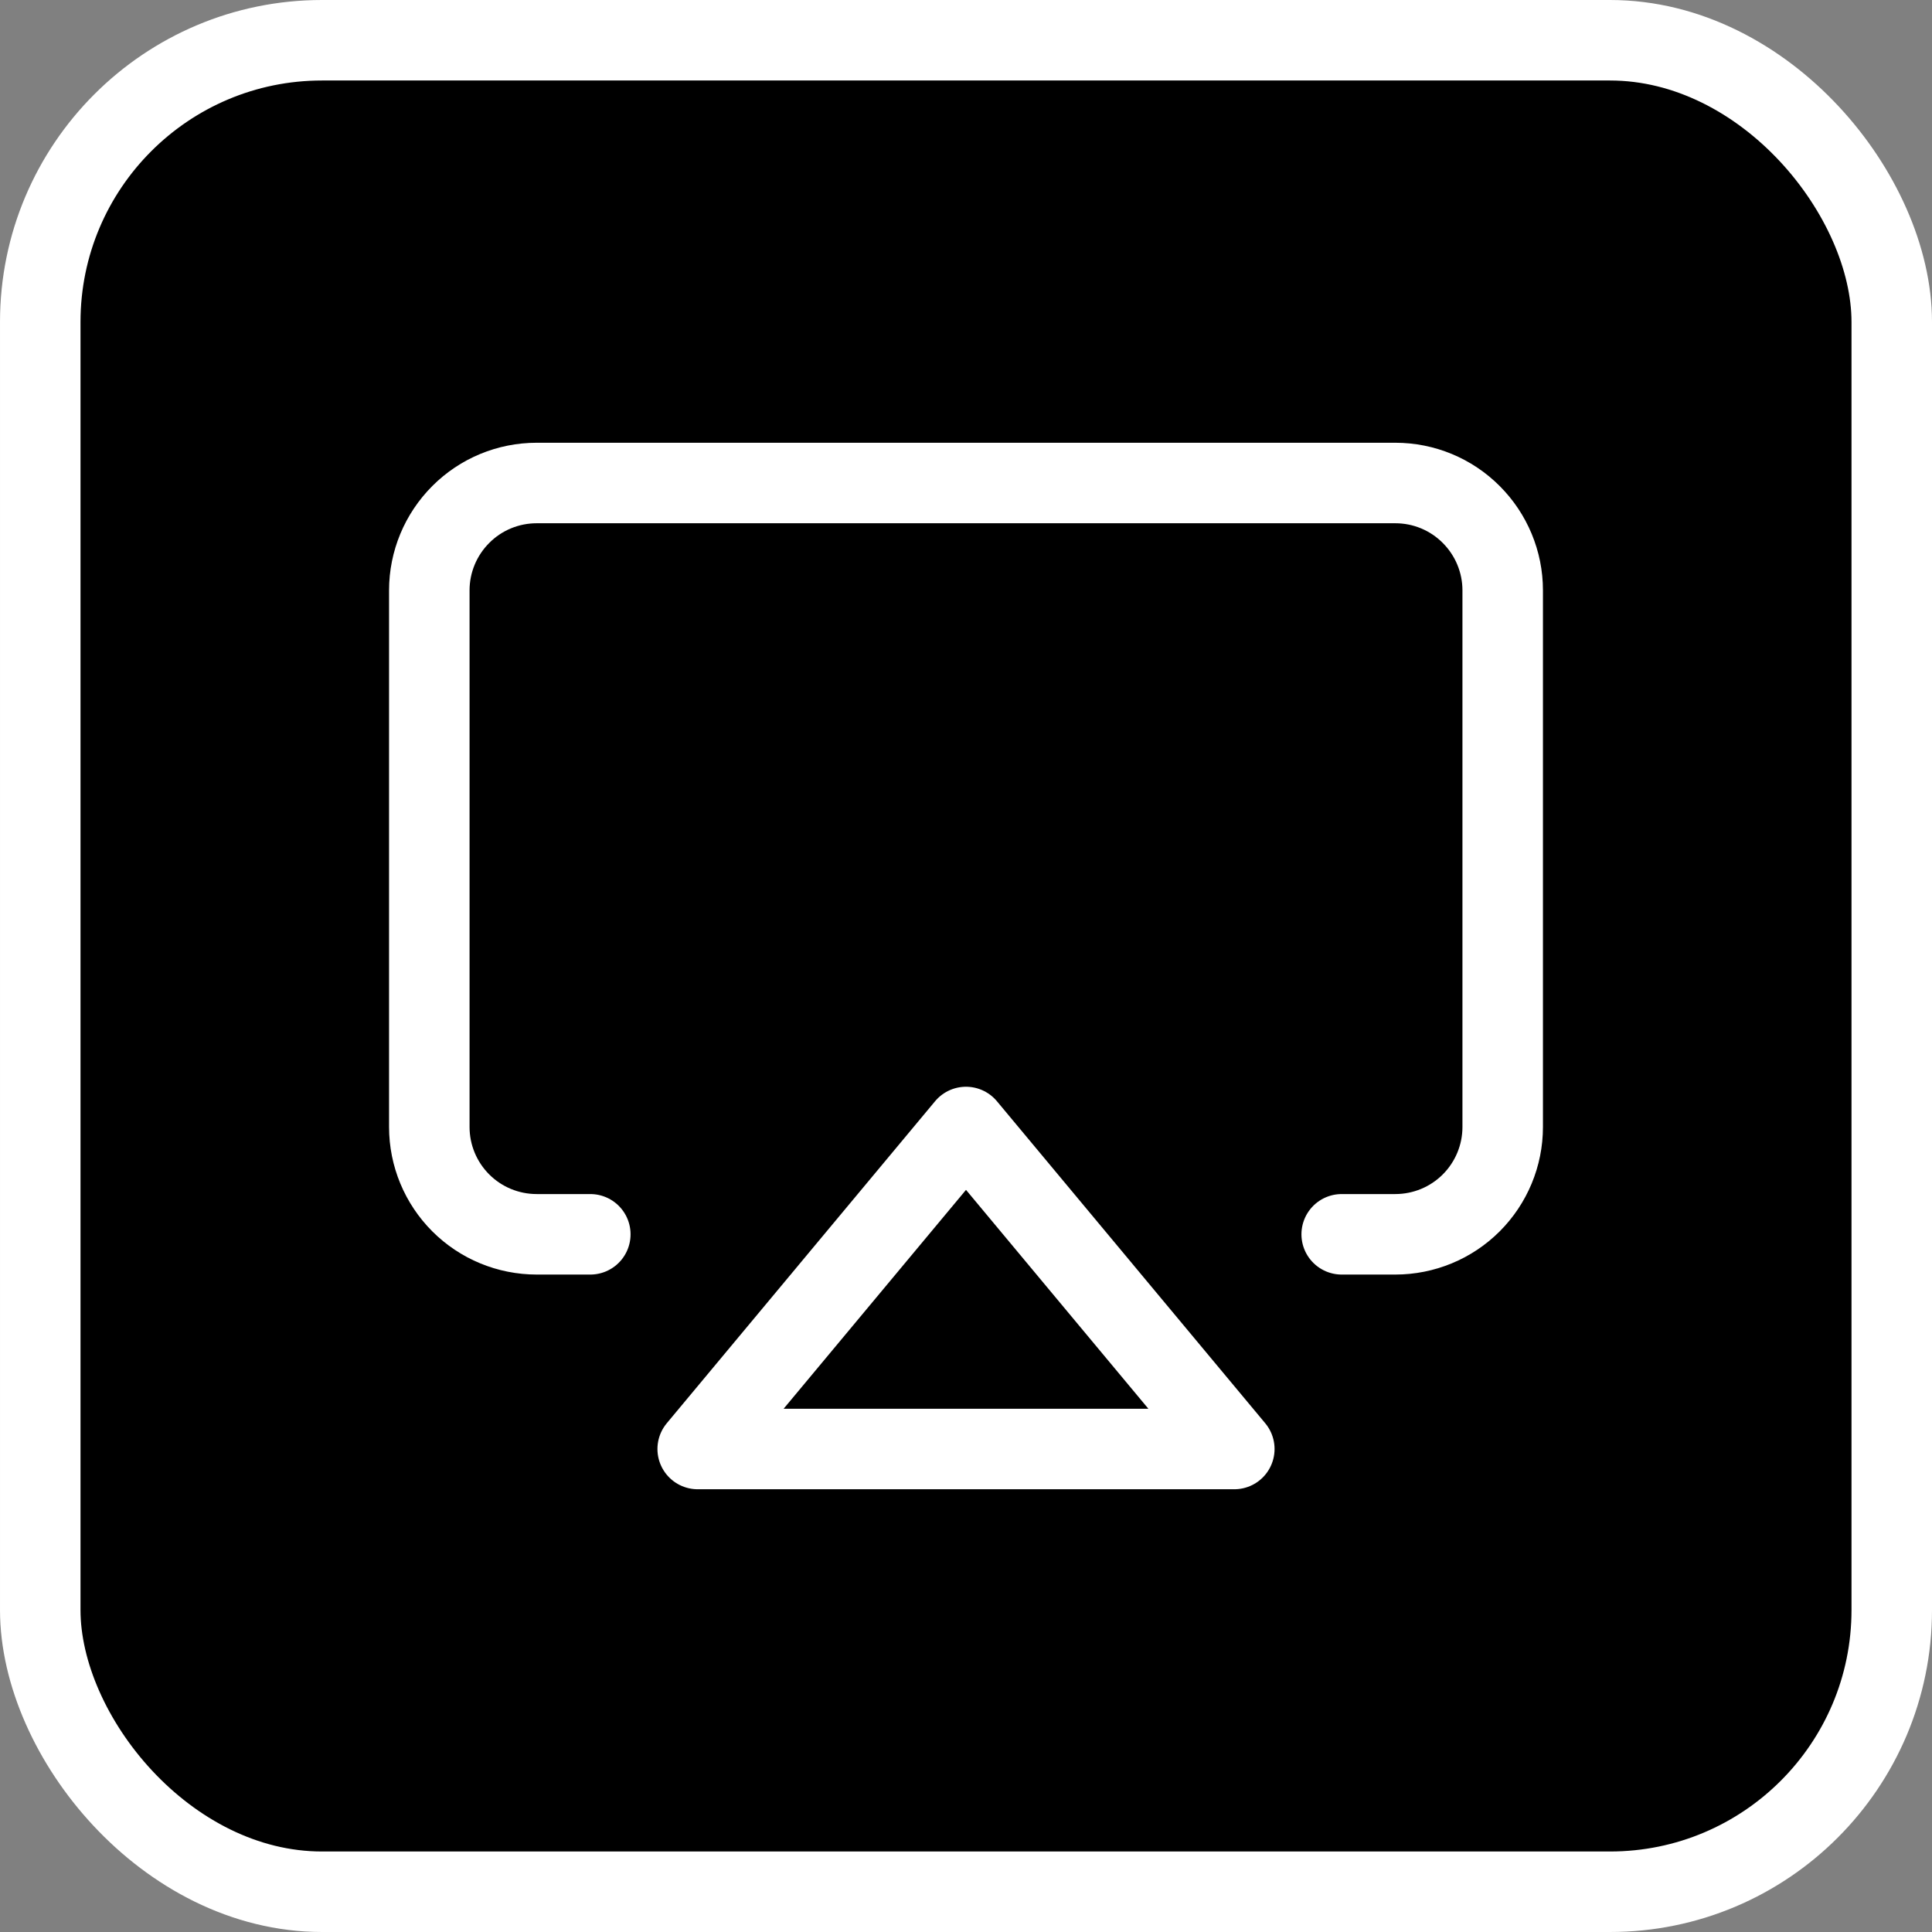
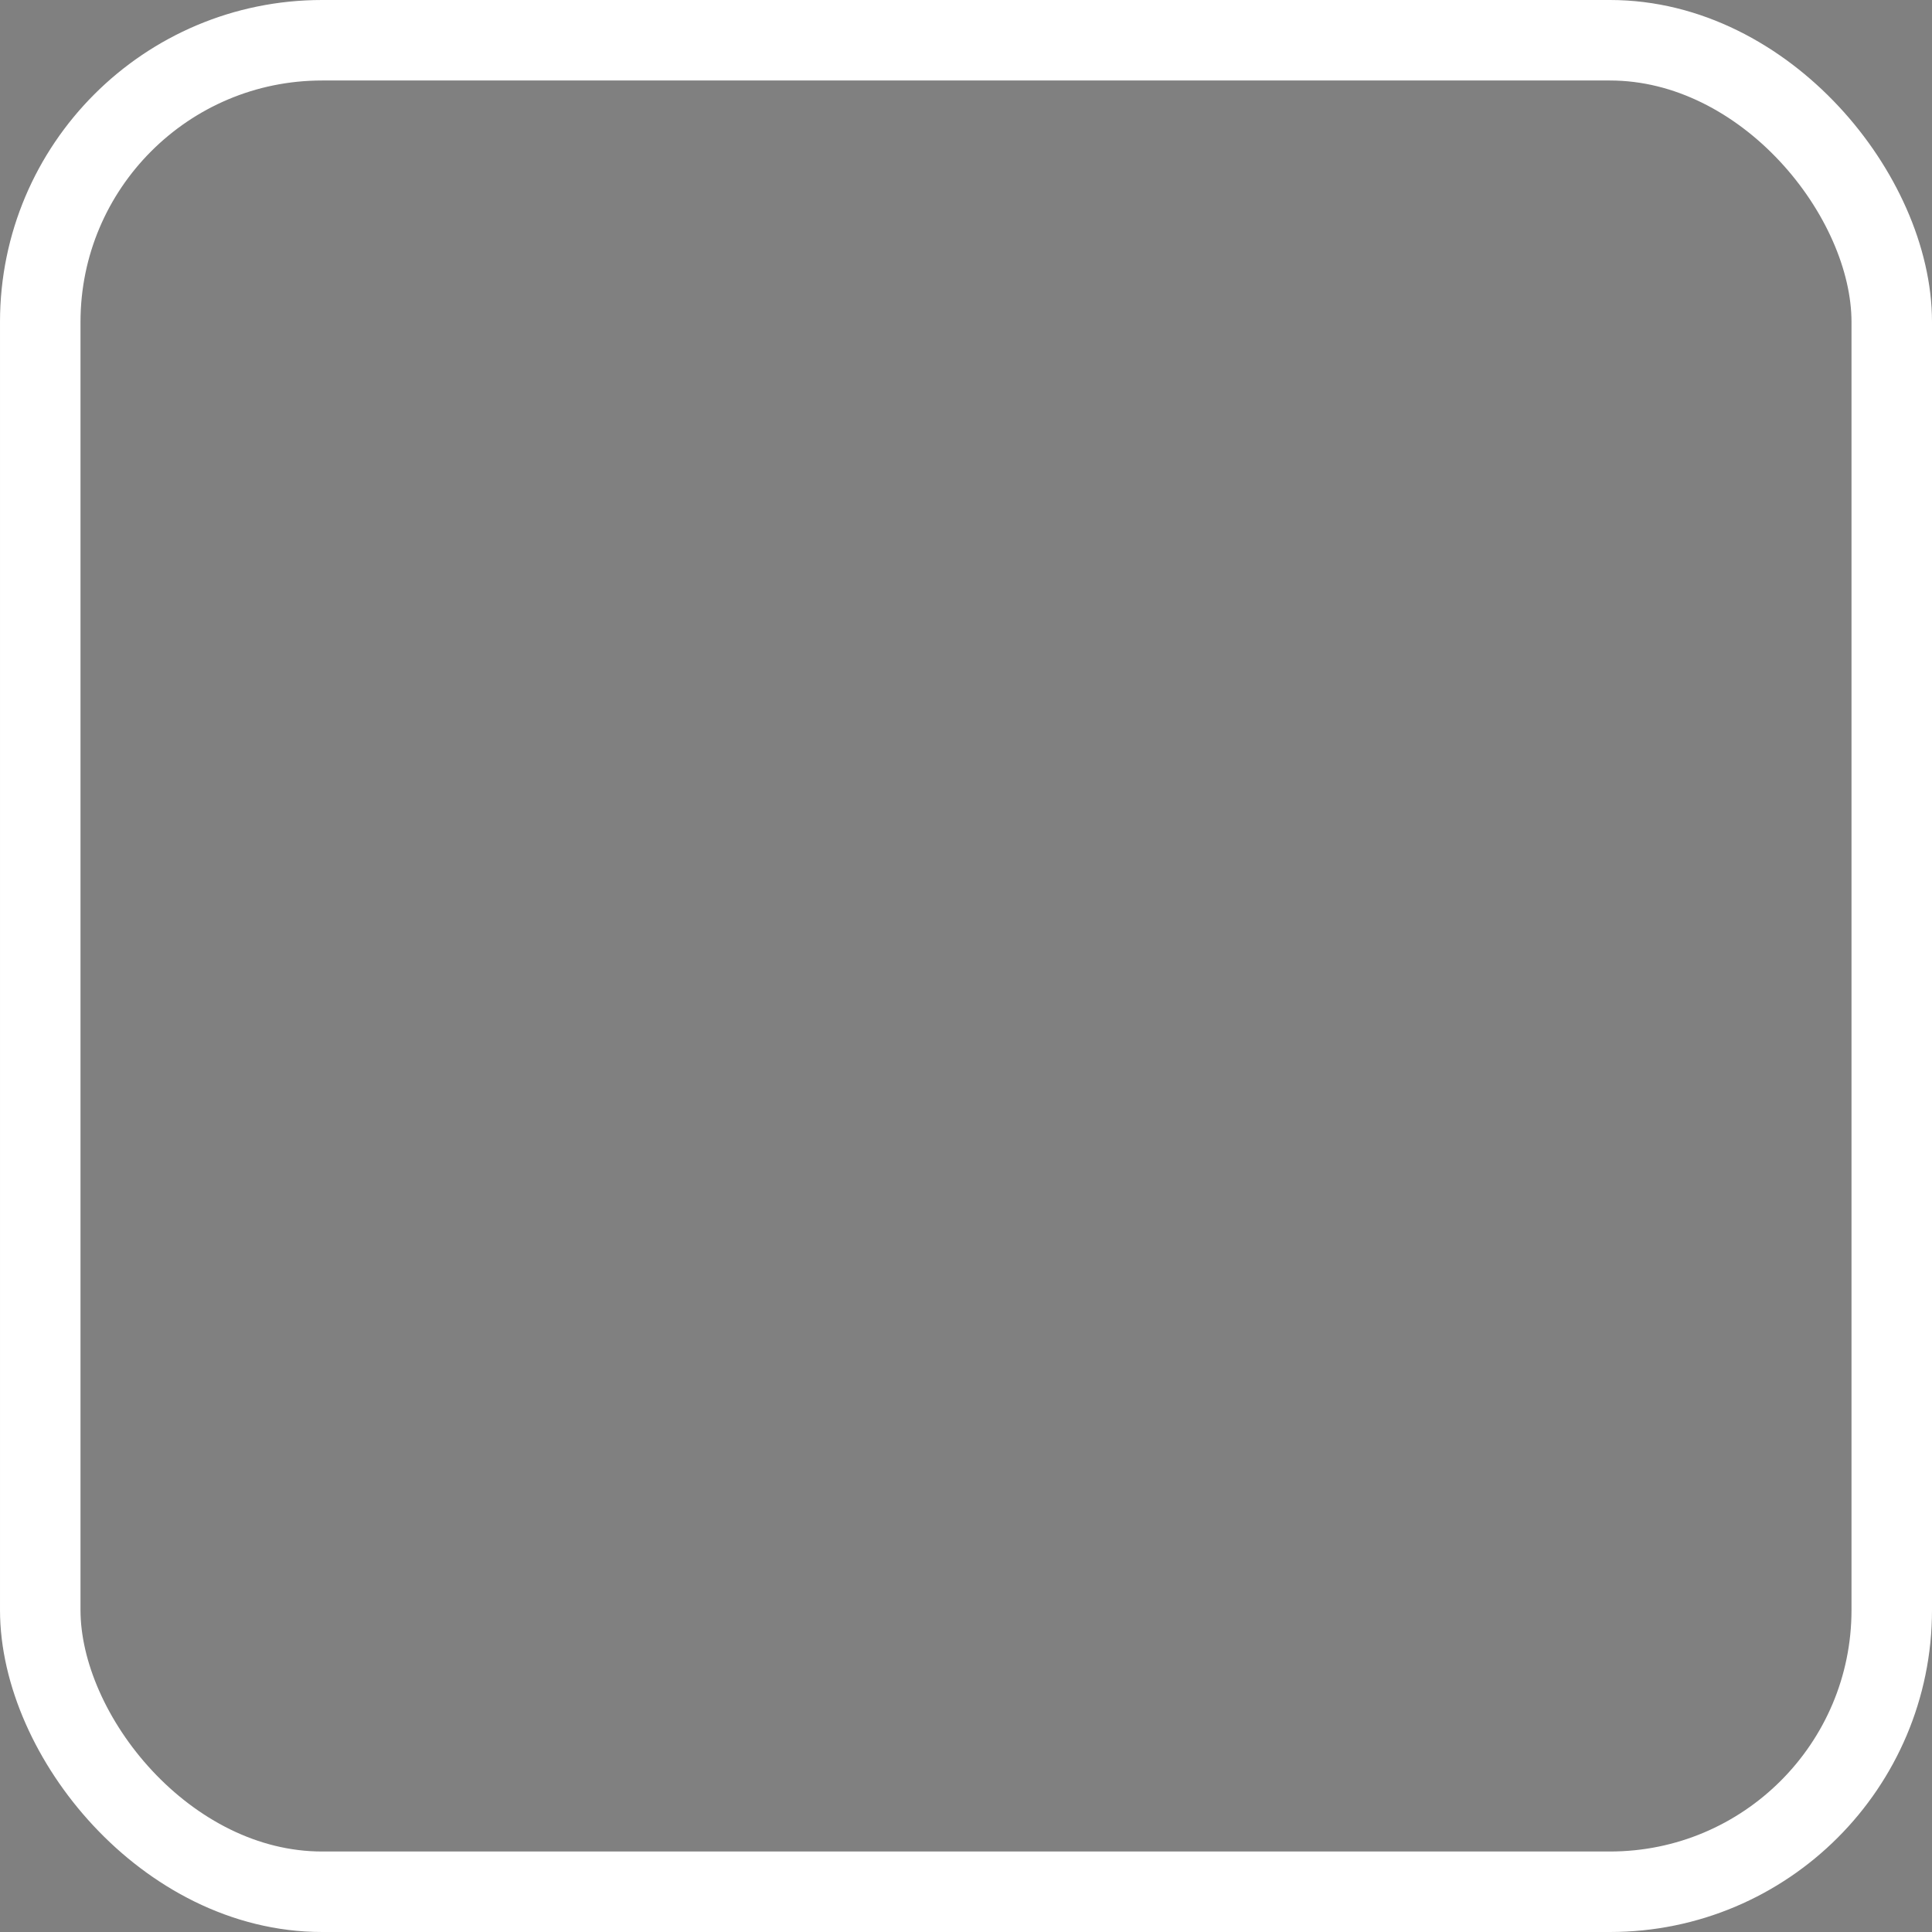
<svg xmlns="http://www.w3.org/2000/svg" width="24" height="24" viewBox="0 0 24 24" fill="none">
  <rect x="0" y="0" width="24" height="24" fill="#808080" stroke="none" />
-   <rect x="0.5" y="0.5" width="23" height="23" rx="3.5" fill="black" />
  <rect x="0.5" y="0.5" width="23" height="23" rx="3.5" stroke="white" />
-   <path d="M7.333 15.333H6.667C6.313 15.333 5.974 15.193 5.724 14.943C5.474 14.693 5.333 14.354 5.333 14V7.333C5.333 6.98 5.474 6.641 5.724 6.391C5.974 6.14 6.313 6 6.667 6H17.333C17.687 6 18.026 6.14 18.276 6.391C18.526 6.641 18.667 6.98 18.667 7.333V14C18.667 14.354 18.526 14.693 18.276 14.943C18.026 15.193 17.687 15.333 17.333 15.333H16.667" stroke="white" stroke-linecap="round" stroke-linejoin="round" />
-   <path d="M12 14L15.333 18H8.667L12 14Z" stroke="white" stroke-linecap="round" stroke-linejoin="round" />
</svg>